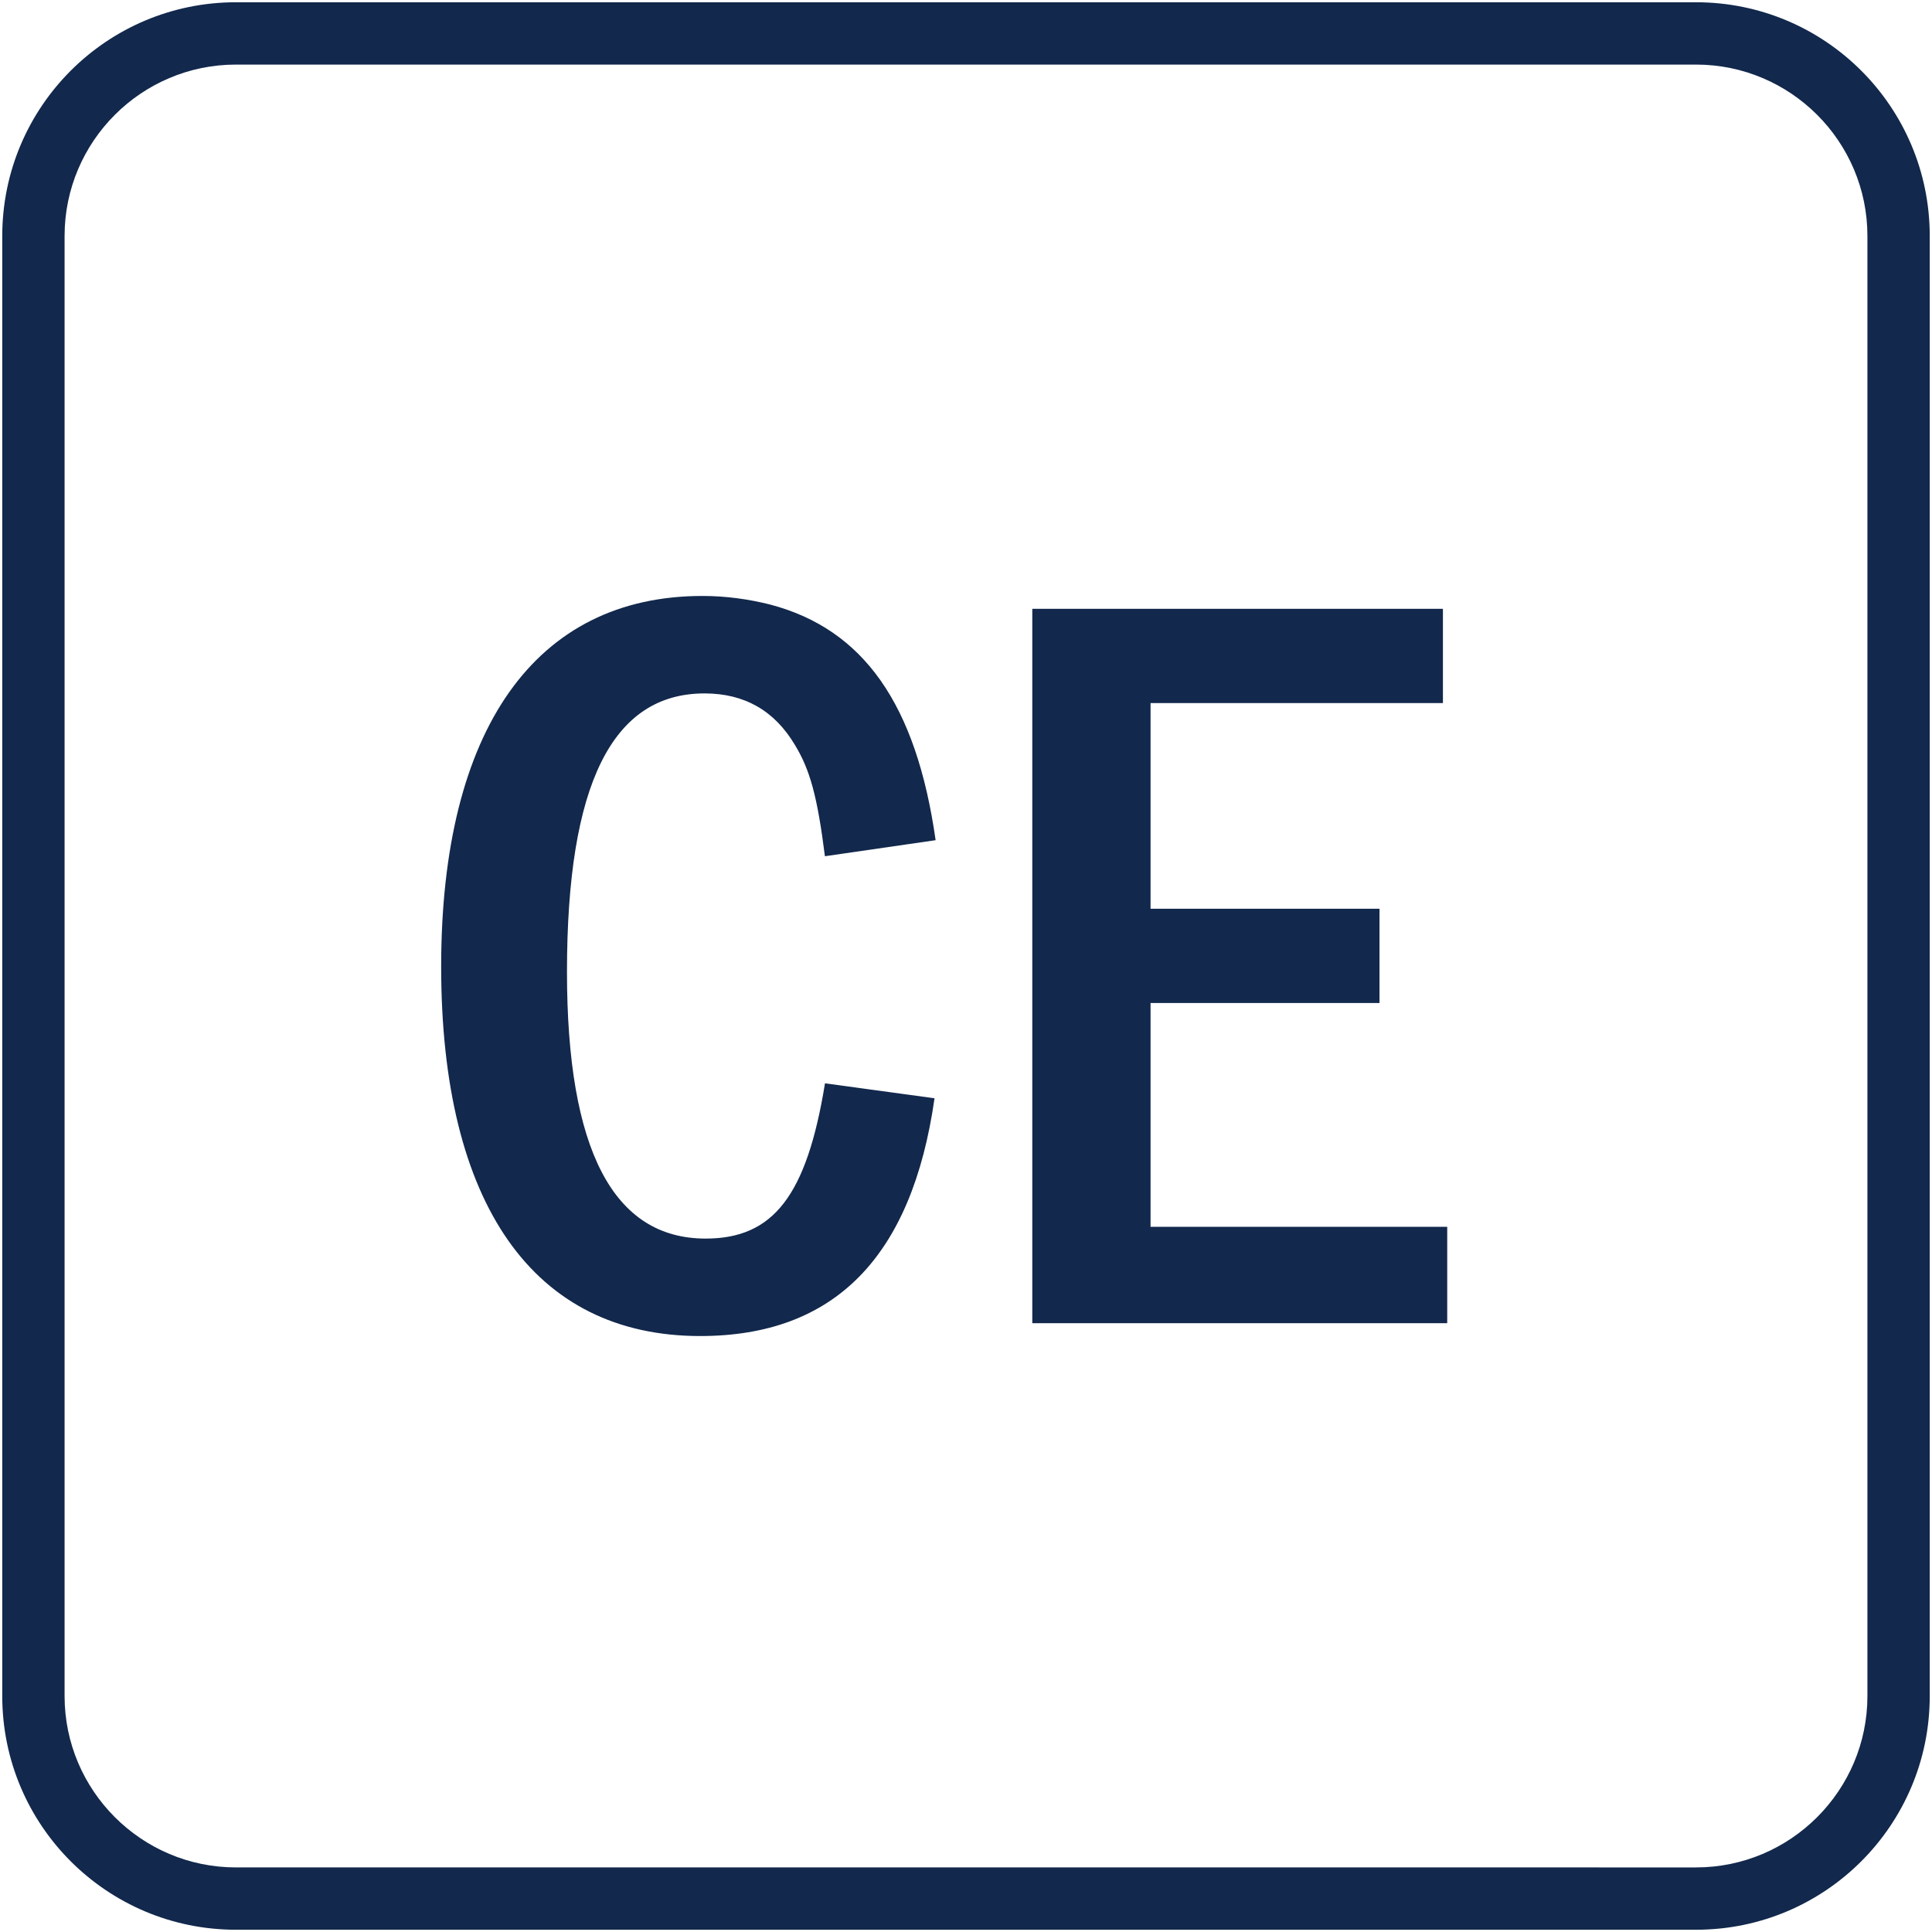
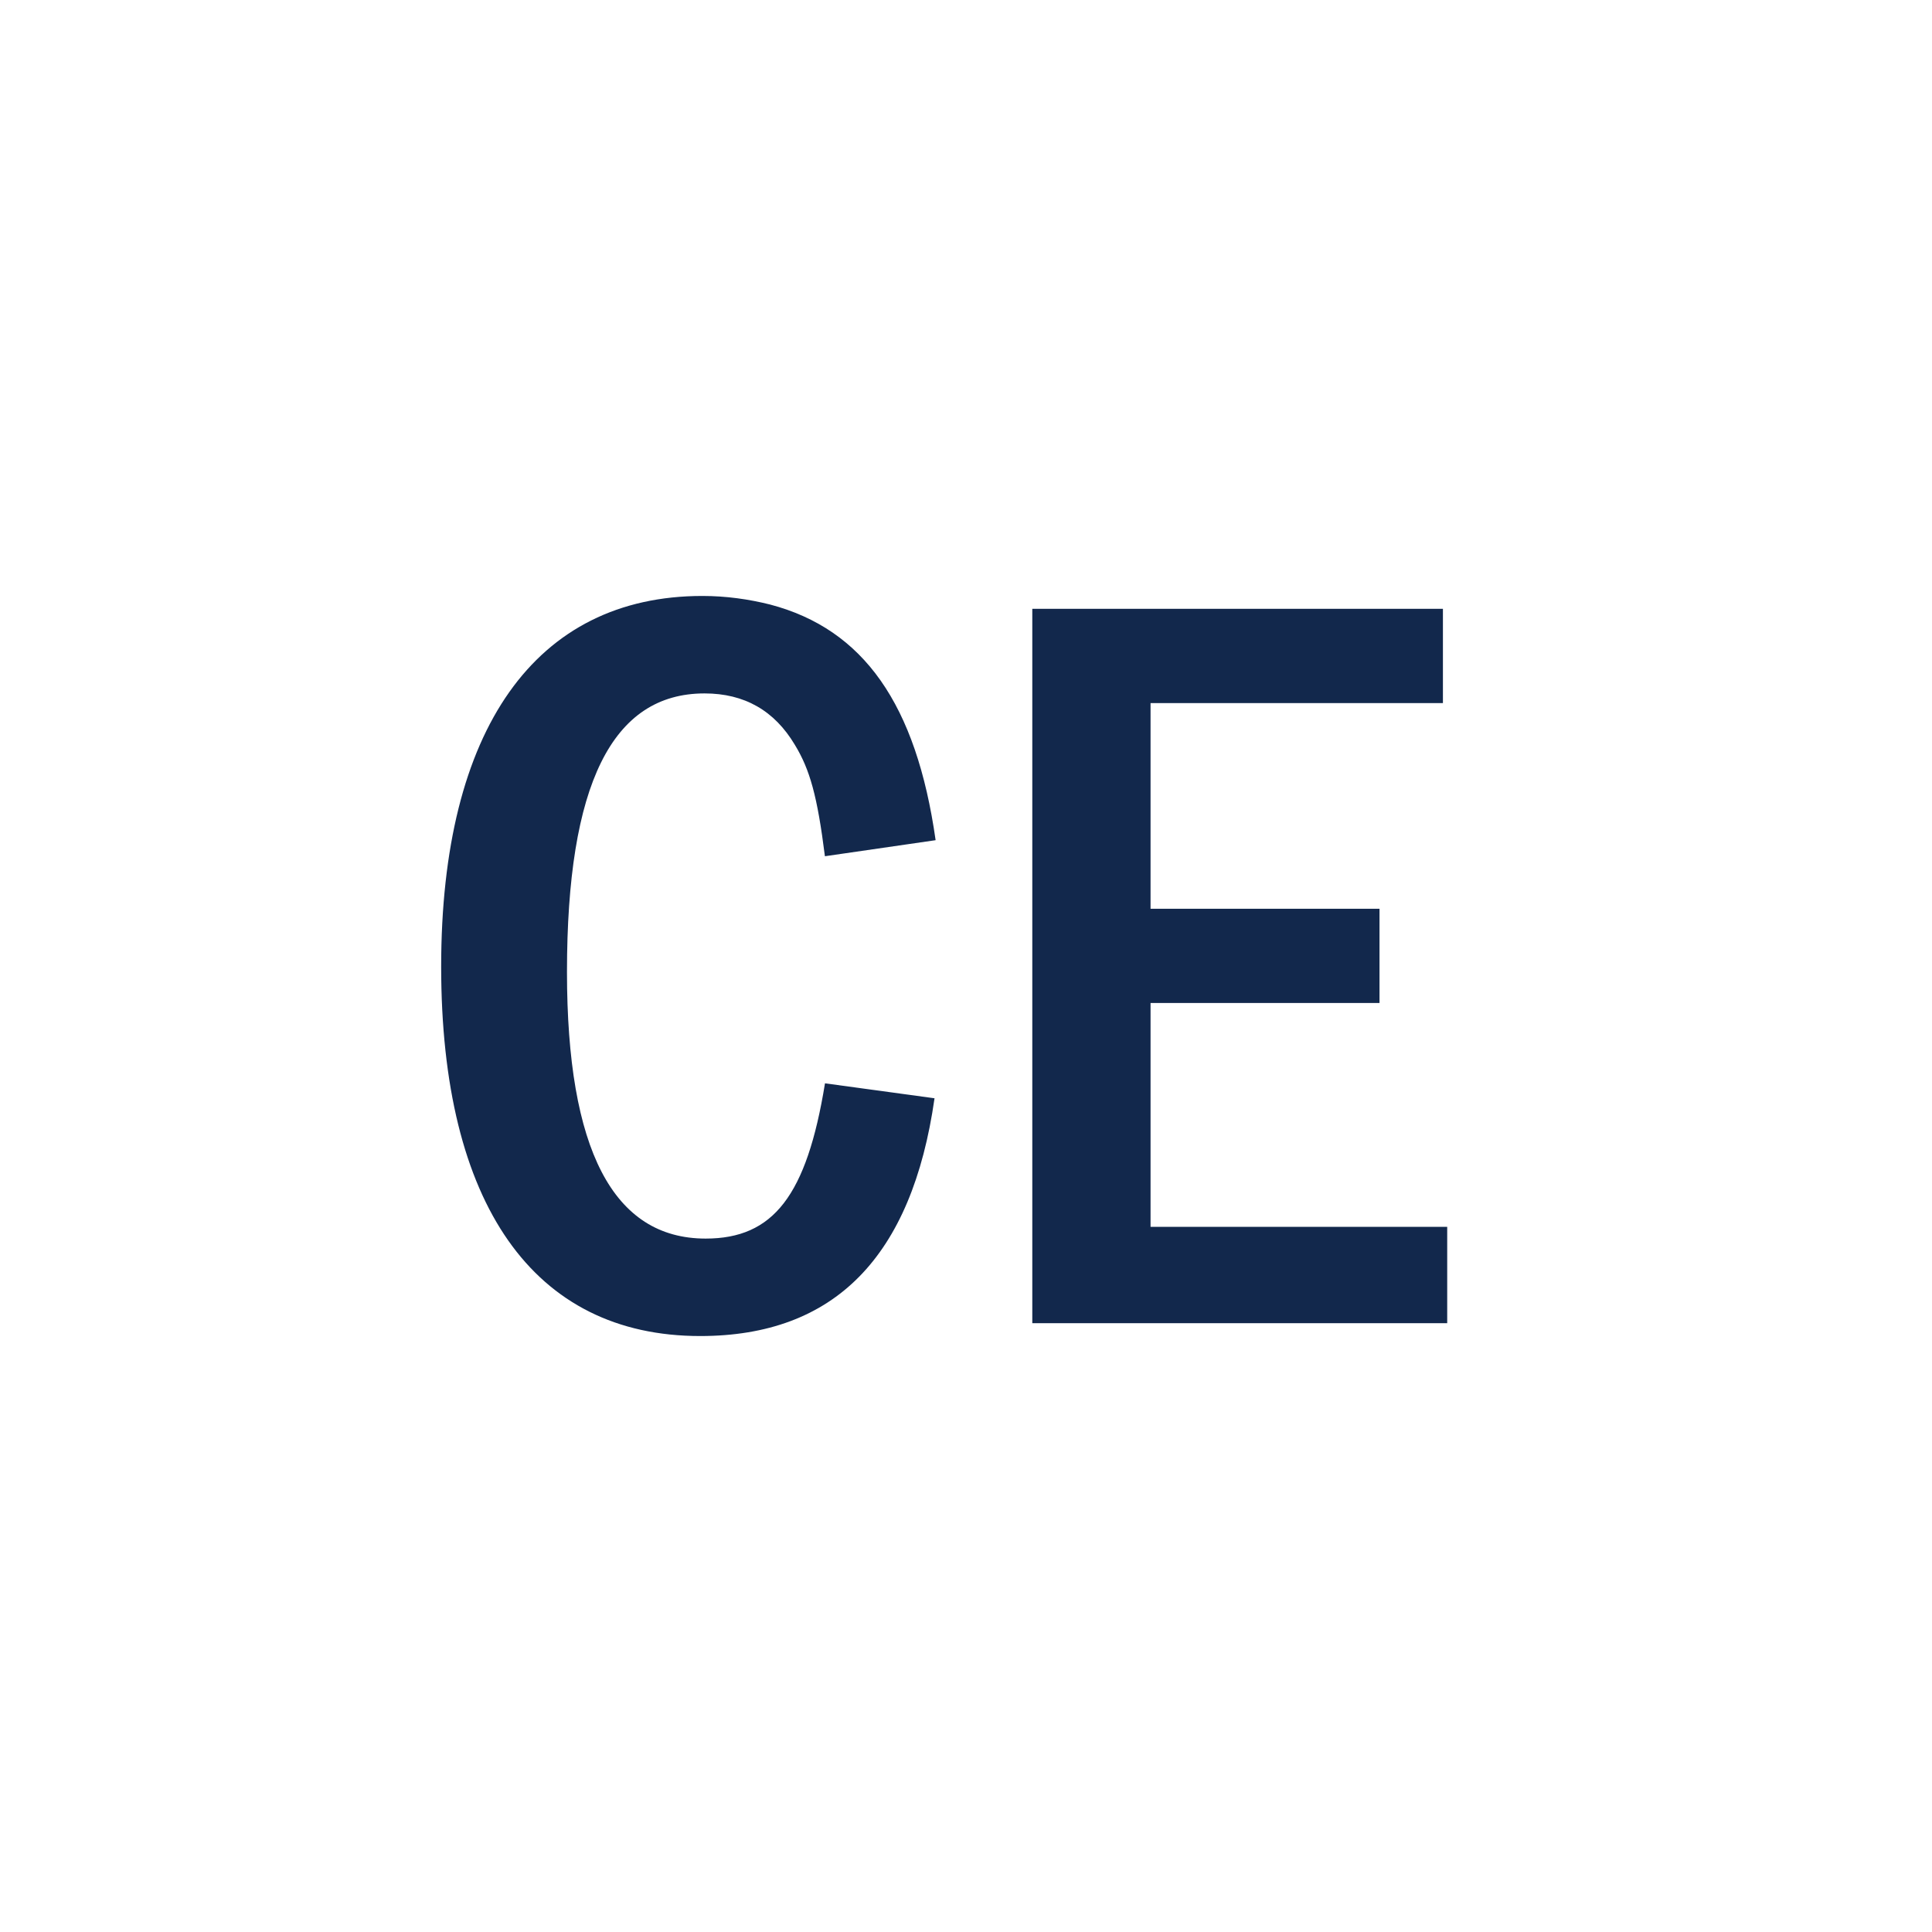
<svg xmlns="http://www.w3.org/2000/svg" id="Layer_1" data-name="Layer 1" viewBox="0 0 248 248">
  <defs>
    <style> .cls-1 { fill: #12284c; } </style>
  </defs>
  <g>
    <path class="cls-1" d="M119.96,140.98c-2.9,20.35-12.83,30.52-30.08,30.52-21.39,0-33.25-16.91-33.25-47.43s12.14-47.57,33.53-47.57c3.04,0,5.93.41,8.69,1.1,12,3.16,18.77,12.79,21.25,30.25l-14.21,2.06c-.97-7.7-1.93-11.14-3.86-14.3-2.62-4.4-6.48-6.6-11.59-6.6-11.87,0-17.66,11.69-17.66,35.75,0,22.82,5.93,34.23,17.8,34.23,8.69,0,12.97-5.5,15.32-19.93l14.07,1.92Z" />
-     <path class="cls-1" d="M185.22,78.15v12.1h-37.53v26.4h29.39v12.1h-29.39v28.73h38.08v12.37h-53.26v-91.7h52.71Z" />
+     <path class="cls-1" d="M185.22,78.15v12.1h-37.53v26.4h29.39v12.1h-29.39v28.73h38.08v12.37h-53.26v-91.7Z" />
  </g>
-   <path class="cls-1" d="M217.71,8.29c12.13,0,22,9.87,22,22v187.42c0,12.13-9.87,22-22,22H30.29c-12.13,0-22-9.87-22-22V30.29c0-12.13,9.87-22,22-22h187.42M217.71.29H30.29C13.72.29.29,13.72.29,30.29v187.42c0,16.57,13.43,30,30,30h187.42c16.57,0,30-13.43,30-30V30.29c0-16.57-13.43-30-30-30h0Z" />
</svg>